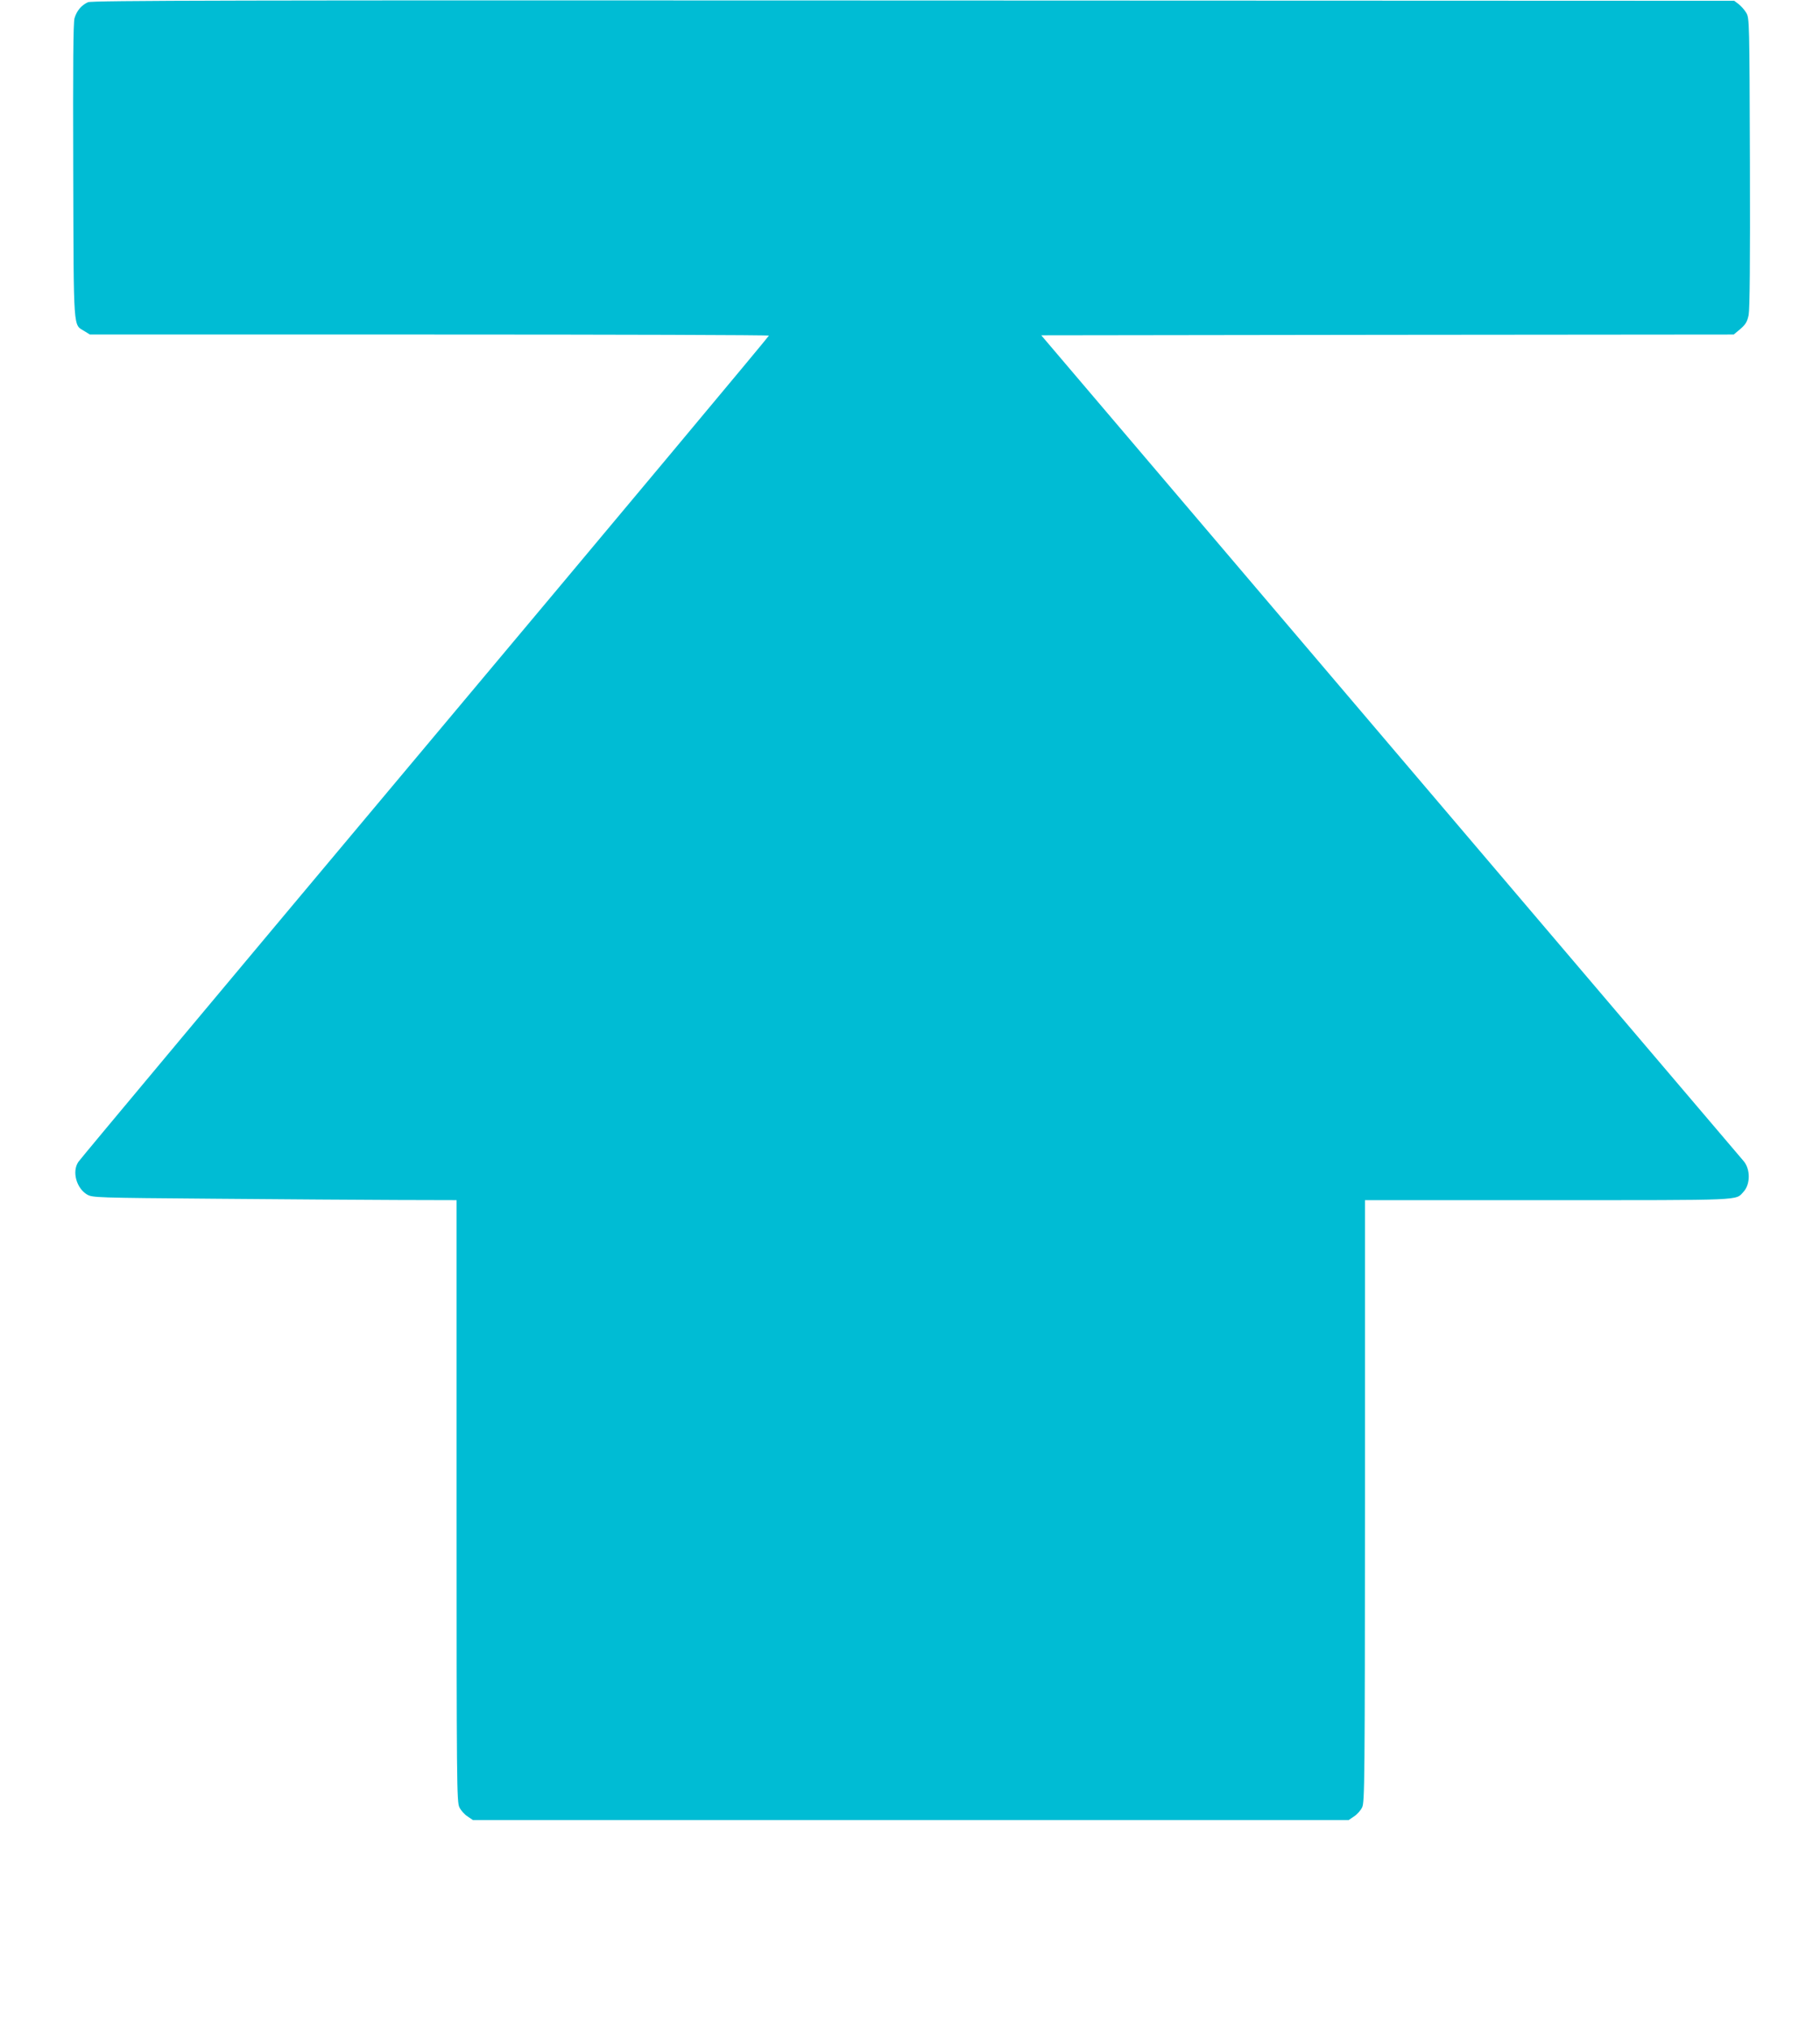
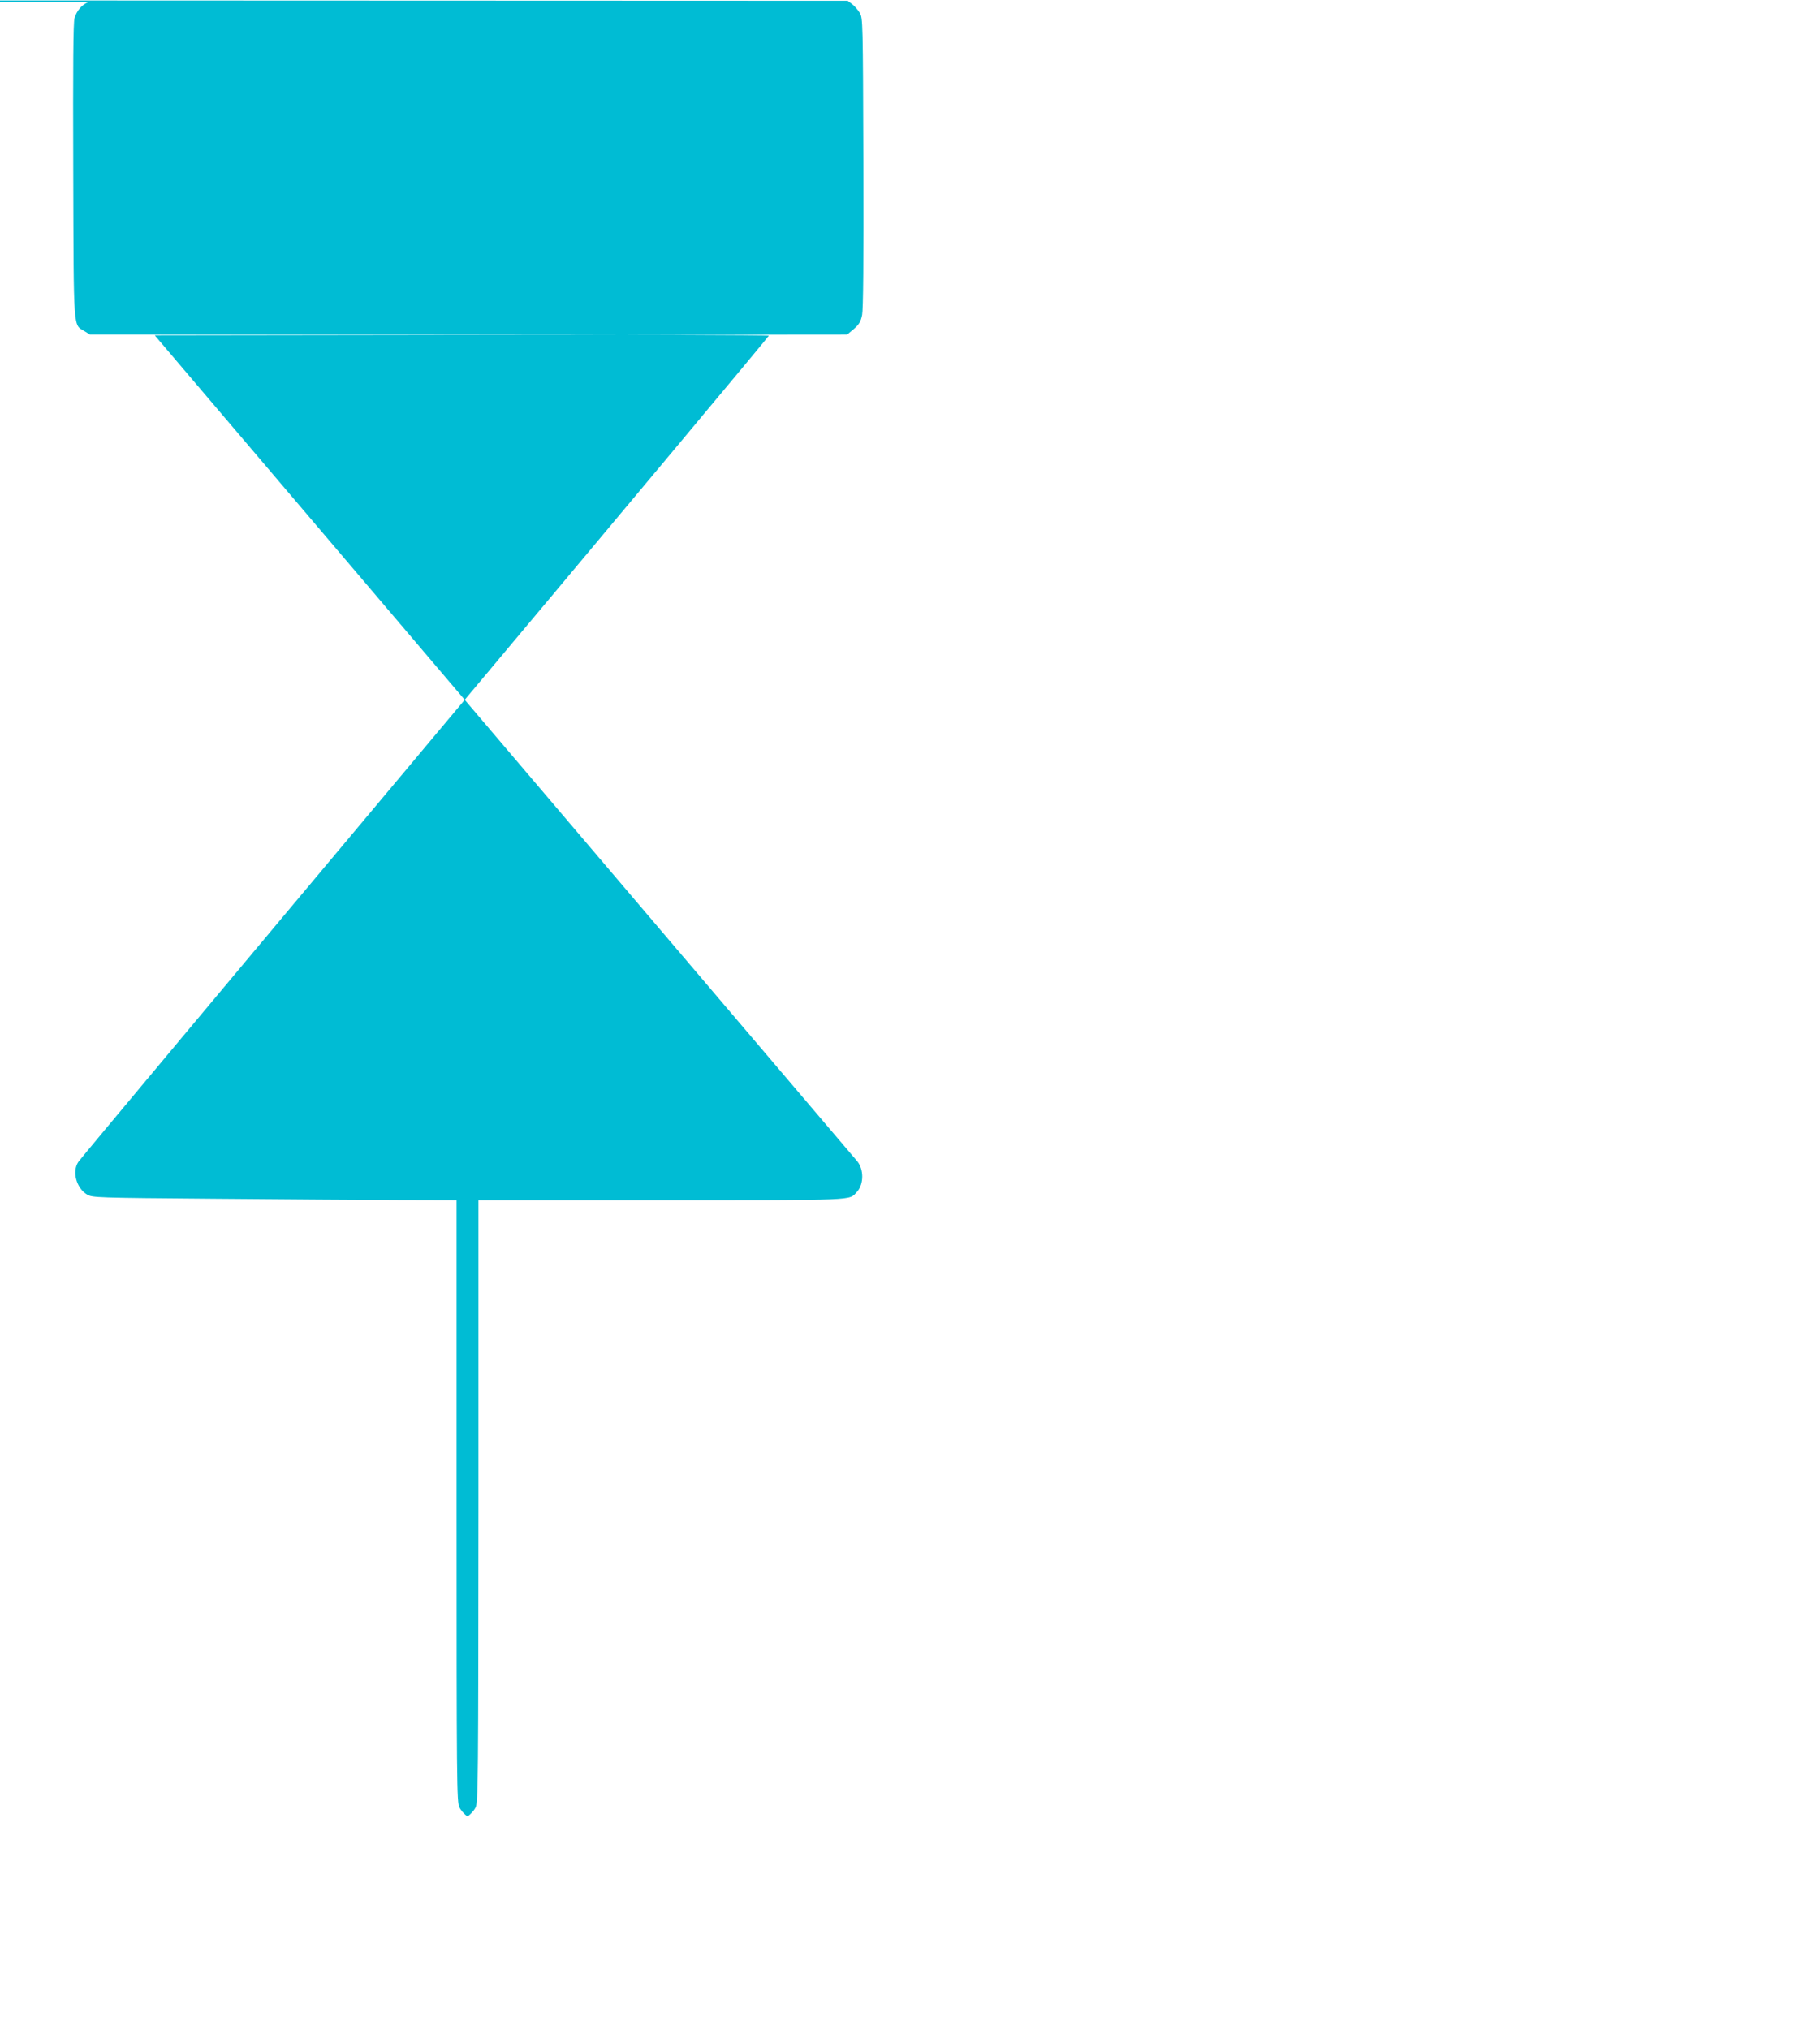
<svg xmlns="http://www.w3.org/2000/svg" version="1.0" width="1148pt" height="1280pt" viewBox="0 0 1148 1280" preserveAspectRatio="xMidYMid meet">
  <g transform="translate(0,1280) scale(0.1,-0.1)" fill="#00bcd4" stroke="none">
-     <path d="M555 12786 c-42 -19 -71 -54 -85 -101 -8 -29 -10 -292 -8 -965 3 -1030 -1 -964 71 -1009 l34 -21 2142 0 c1177 0 2141 -3 2141 -7 0 -5 -976 -1173 -2170 -2597 -1193 -1423 -2177 -2600 -2186 -2615 -41 -61 -12 -166 56 -206 34 -19 55 -20 805 -26 424 -4 940 -7 1148 -8 l377 -1 0 -1897 c0 -1787 1 -1900 18 -1933 9 -19 32 -45 51 -57 l34 -23 2762 0 2762 0 34 23 c19 12 42 38 51 57 16 33 17 167 18 1933 l0 1897 1155 0 c1247 0 1181 -3 1232 52 45 48 45 145 0 196 -8 9 -1008 1185 -2222 2612 l-2207 2595 2184 3 2184 2 42 35 c33 29 43 45 52 88 7 36 10 333 8 962 -3 889 -3 911 -23 944 -11 19 -33 43 -48 55 l-28 21 -5177 2 c-4299 2 -5182 0 -5207 -11z" />
+     <path d="M555 12786 c-42 -19 -71 -54 -85 -101 -8 -29 -10 -292 -8 -965 3 -1030 -1 -964 71 -1009 l34 -21 2142 0 c1177 0 2141 -3 2141 -7 0 -5 -976 -1173 -2170 -2597 -1193 -1423 -2177 -2600 -2186 -2615 -41 -61 -12 -166 56 -206 34 -19 55 -20 805 -26 424 -4 940 -7 1148 -8 l377 -1 0 -1897 c0 -1787 1 -1900 18 -1933 9 -19 32 -45 51 -57 c19 12 42 38 51 57 16 33 17 167 18 1933 l0 1897 1155 0 c1247 0 1181 -3 1232 52 45 48 45 145 0 196 -8 9 -1008 1185 -2222 2612 l-2207 2595 2184 3 2184 2 42 35 c33 29 43 45 52 88 7 36 10 333 8 962 -3 889 -3 911 -23 944 -11 19 -33 43 -48 55 l-28 21 -5177 2 c-4299 2 -5182 0 -5207 -11z" />
  </g>
</svg>